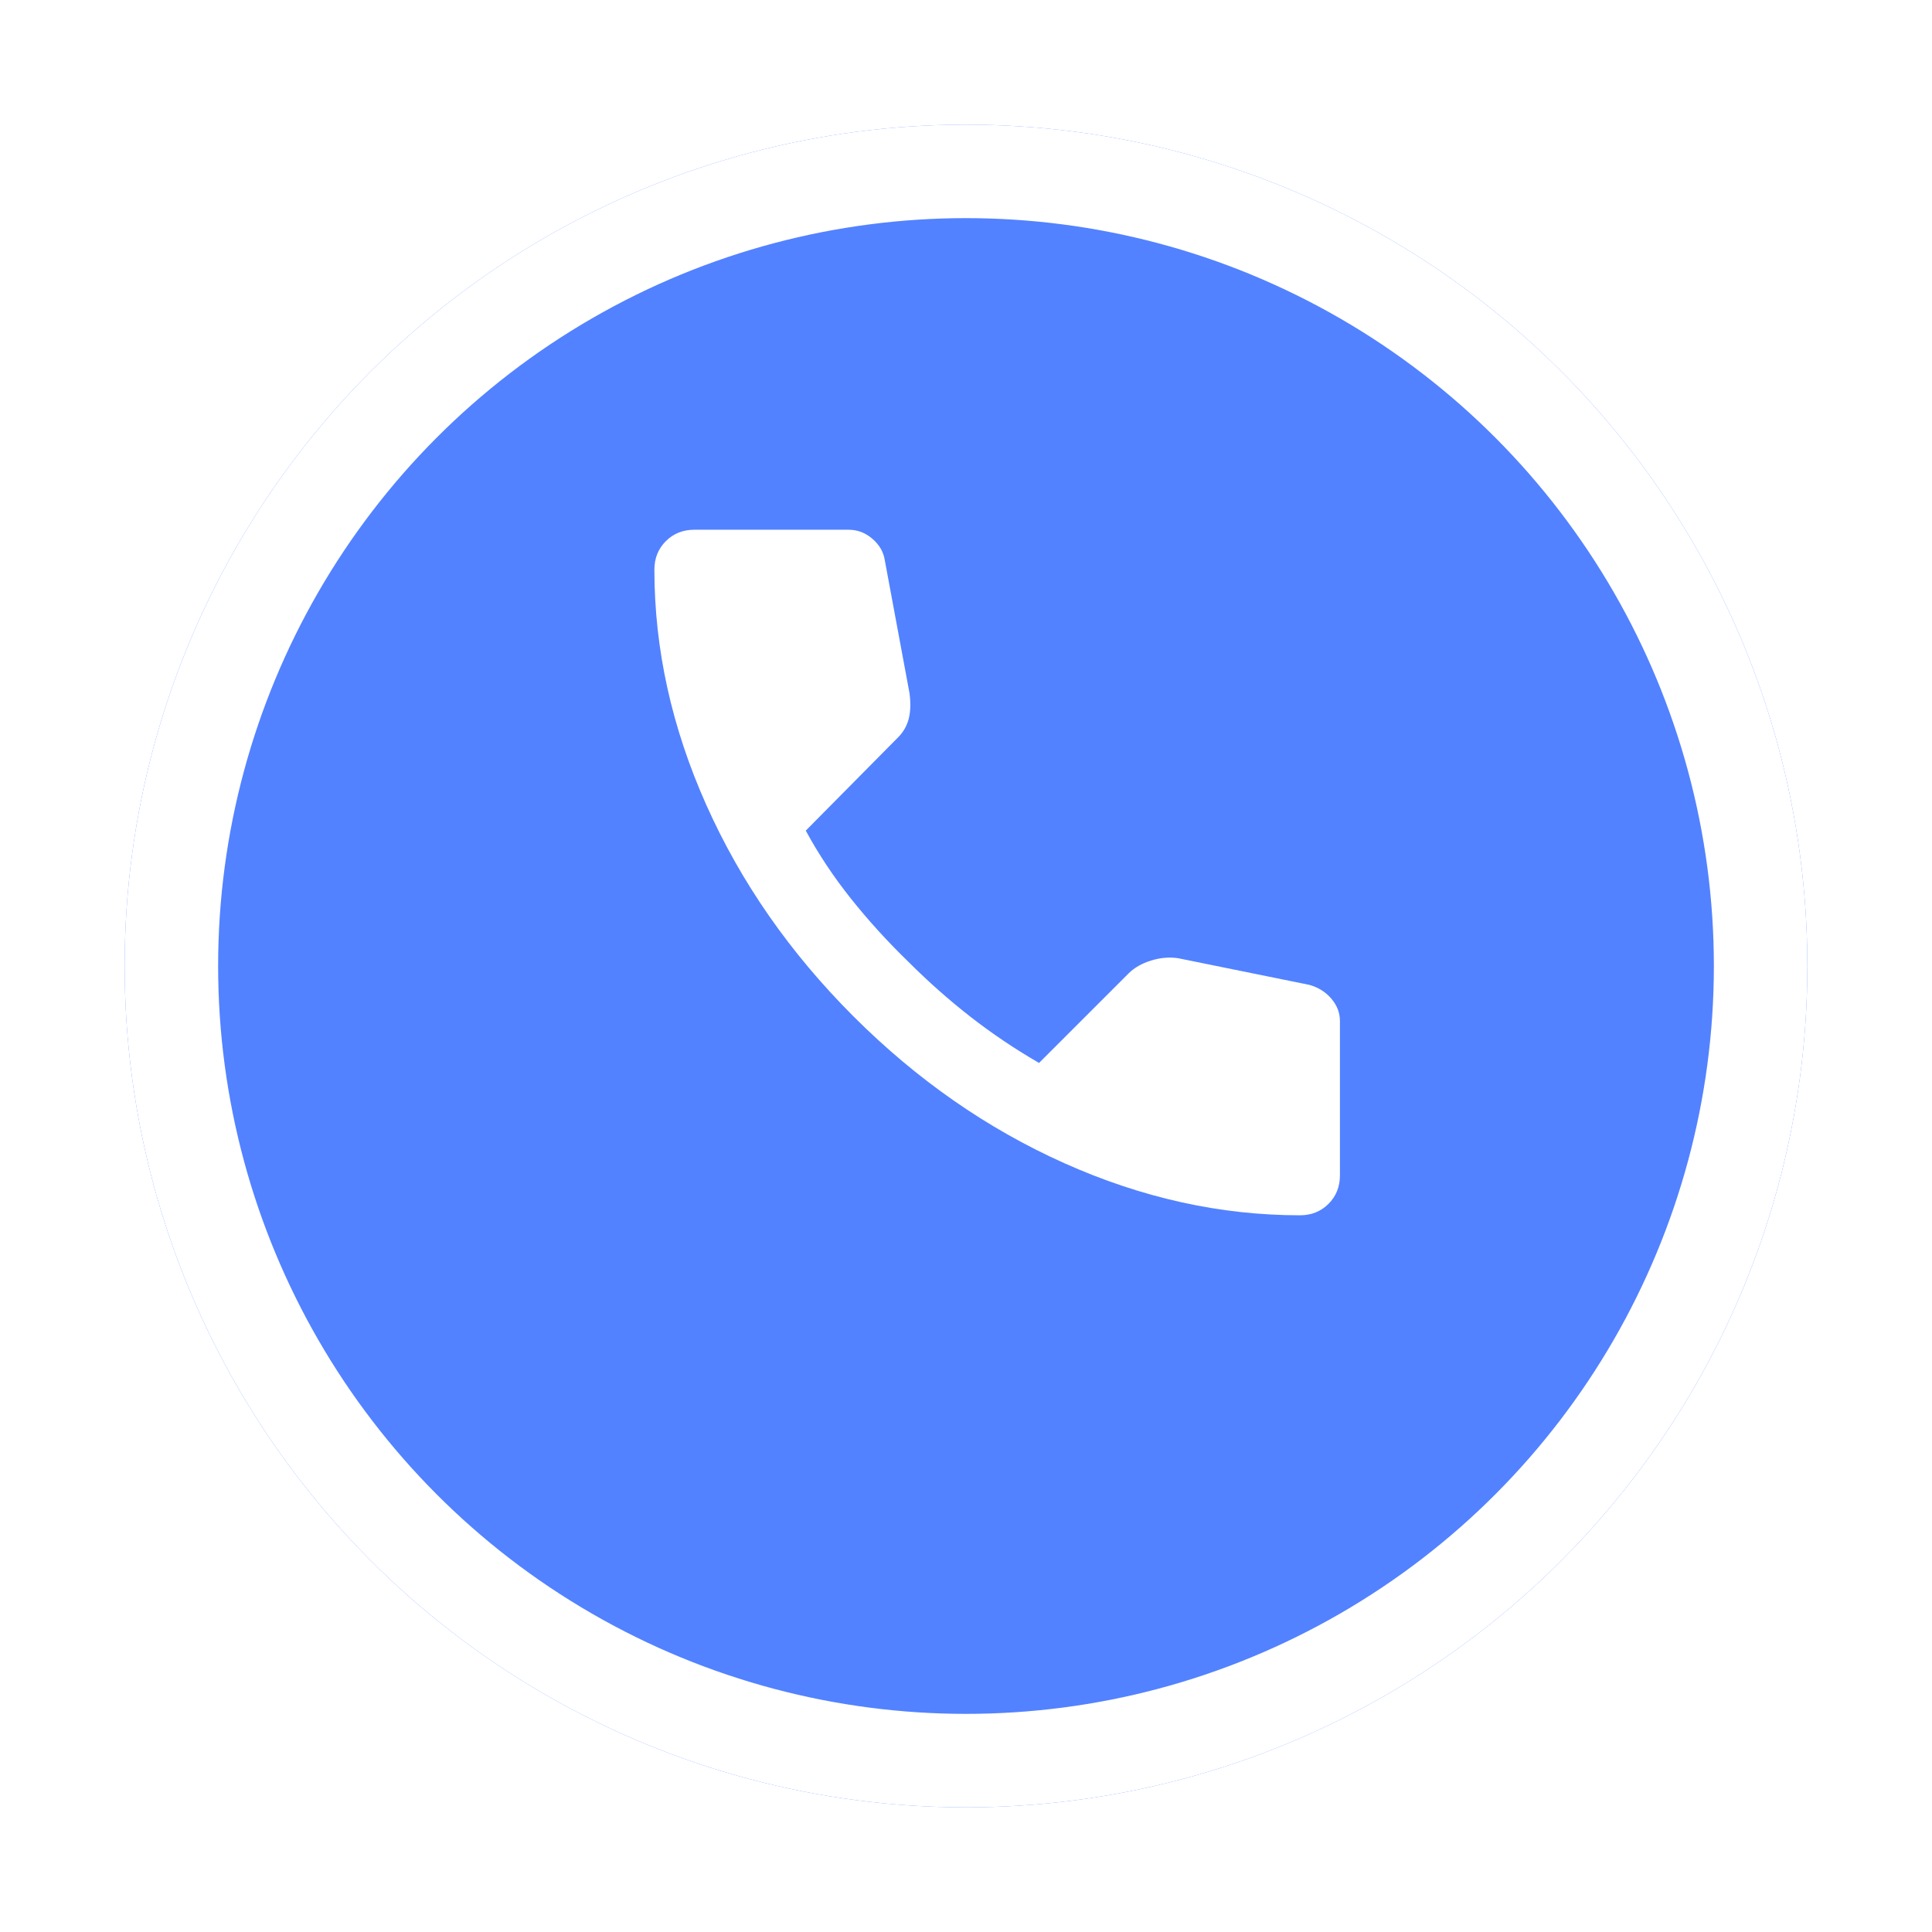
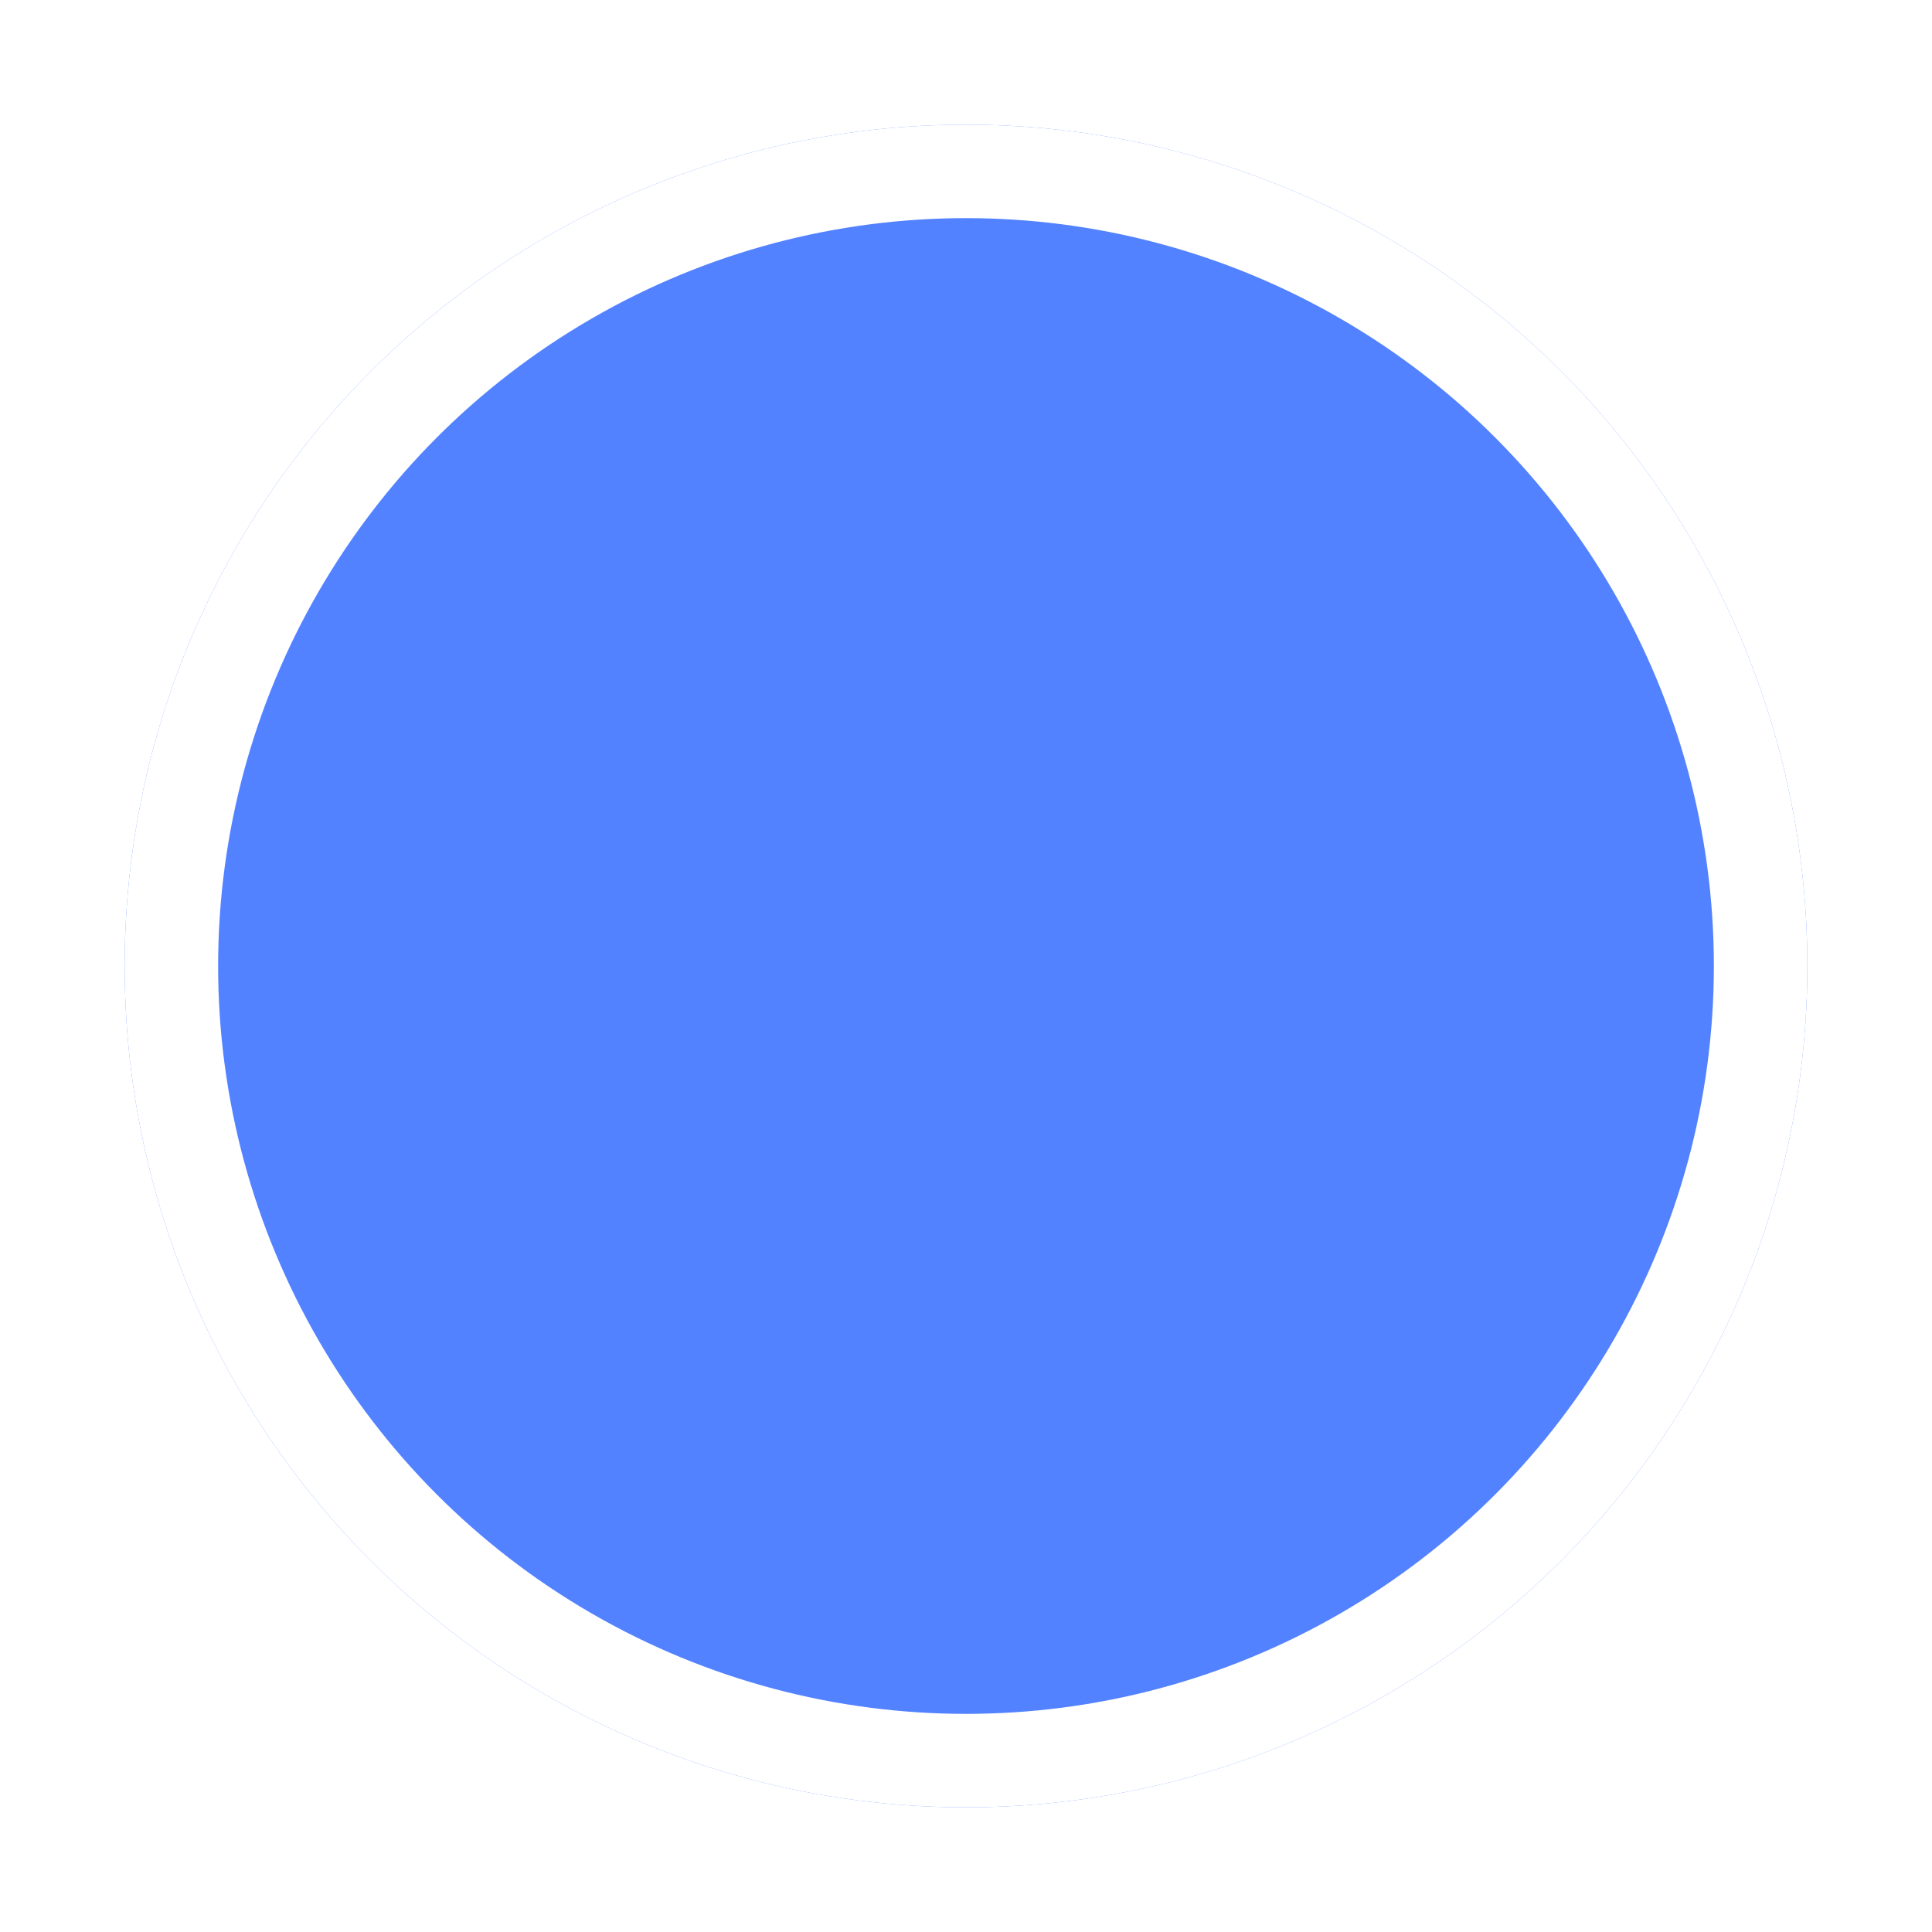
<svg xmlns="http://www.w3.org/2000/svg" width="62" height="62" viewBox="0 0 62 62" fill="none">
  <g filter="url(#filter0_d_2275_111)">
    <circle cx="31" cy="27" r="27" fill="#5282FF" />
    <circle cx="31" cy="27" r="25.5" stroke="white" stroke-width="3" />
  </g>
-   <path d="M41.717 39C39.17 39 36.655 38.445 34.169 37.334C31.684 36.224 29.423 34.65 27.386 32.614C25.349 30.577 23.776 28.316 22.666 25.831C21.556 23.345 21.001 20.83 21 18.283C21 17.917 21.122 17.611 21.367 17.367C21.611 17.122 21.917 17 22.283 17H27.233C27.518 17 27.773 17.097 27.997 17.291C28.221 17.485 28.354 17.714 28.394 17.978L29.189 22.256C29.23 22.581 29.219 22.857 29.158 23.081C29.097 23.305 28.985 23.498 28.822 23.661L25.858 26.656C26.266 27.409 26.749 28.137 27.309 28.84C27.869 29.542 28.485 30.22 29.158 30.872C29.79 31.504 30.452 32.09 31.144 32.63C31.837 33.17 32.57 33.664 33.344 34.111L36.217 31.239C36.4 31.056 36.64 30.918 36.935 30.826C37.231 30.734 37.521 30.708 37.806 30.75L42.022 31.606C42.307 31.687 42.542 31.835 42.725 32.049C42.908 32.264 43 32.503 43 32.767V37.717C43 38.083 42.878 38.389 42.633 38.633C42.389 38.878 42.083 39 41.717 39Z" fill="white" />
  <defs>
    <filter id="filter0_d_2275_111" x="0" y="0" width="62" height="62" filterUnits="userSpaceOnUse" color-interpolation-filters="sRGB">
      <feFlood flood-opacity="0" result="BackgroundImageFix" />
      <feColorMatrix in="SourceAlpha" type="matrix" values="0 0 0 0 0 0 0 0 0 0 0 0 0 0 0 0 0 0 127 0" result="hardAlpha" />
      <feOffset dy="4" />
      <feGaussianBlur stdDeviation="2" />
      <feComposite in2="hardAlpha" operator="out" />
      <feColorMatrix type="matrix" values="0 0 0 0 0 0 0 0 0 0 0 0 0 0 0 0 0 0 0.25 0" />
      <feBlend mode="normal" in2="BackgroundImageFix" result="effect1_dropShadow_2275_111" />
      <feBlend mode="normal" in="SourceGraphic" in2="effect1_dropShadow_2275_111" result="shape" />
    </filter>
  </defs>
</svg>